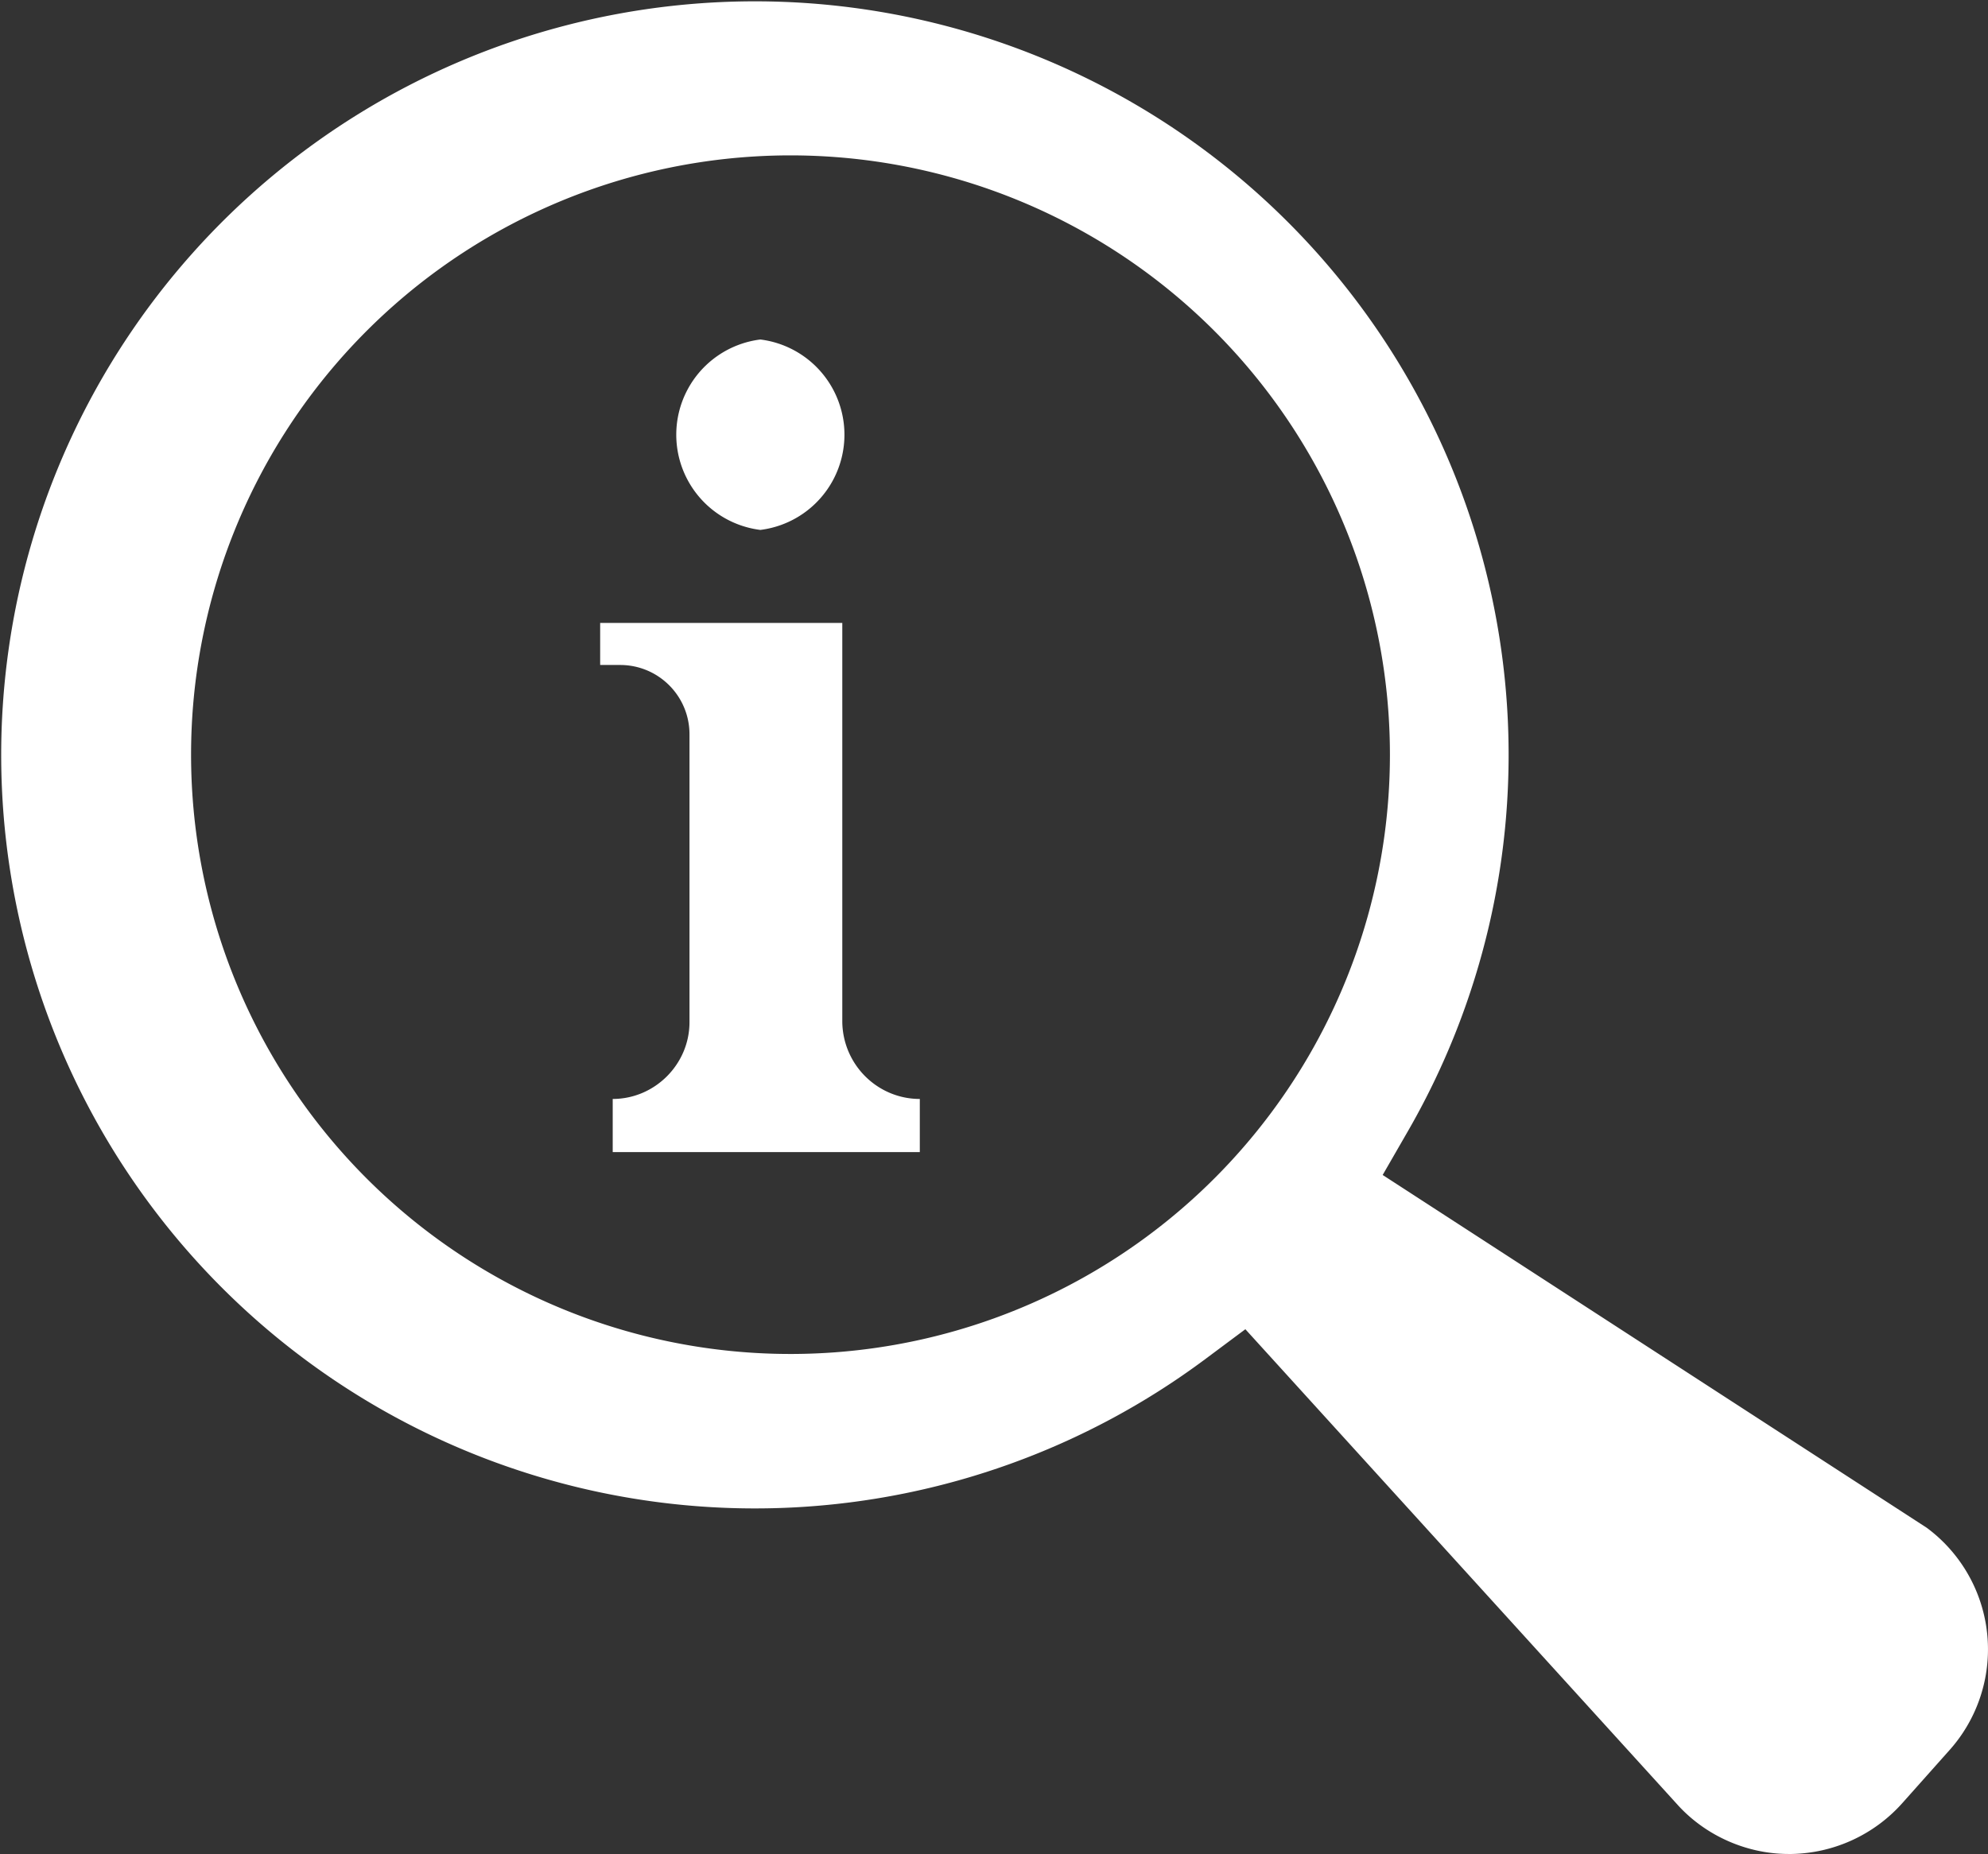
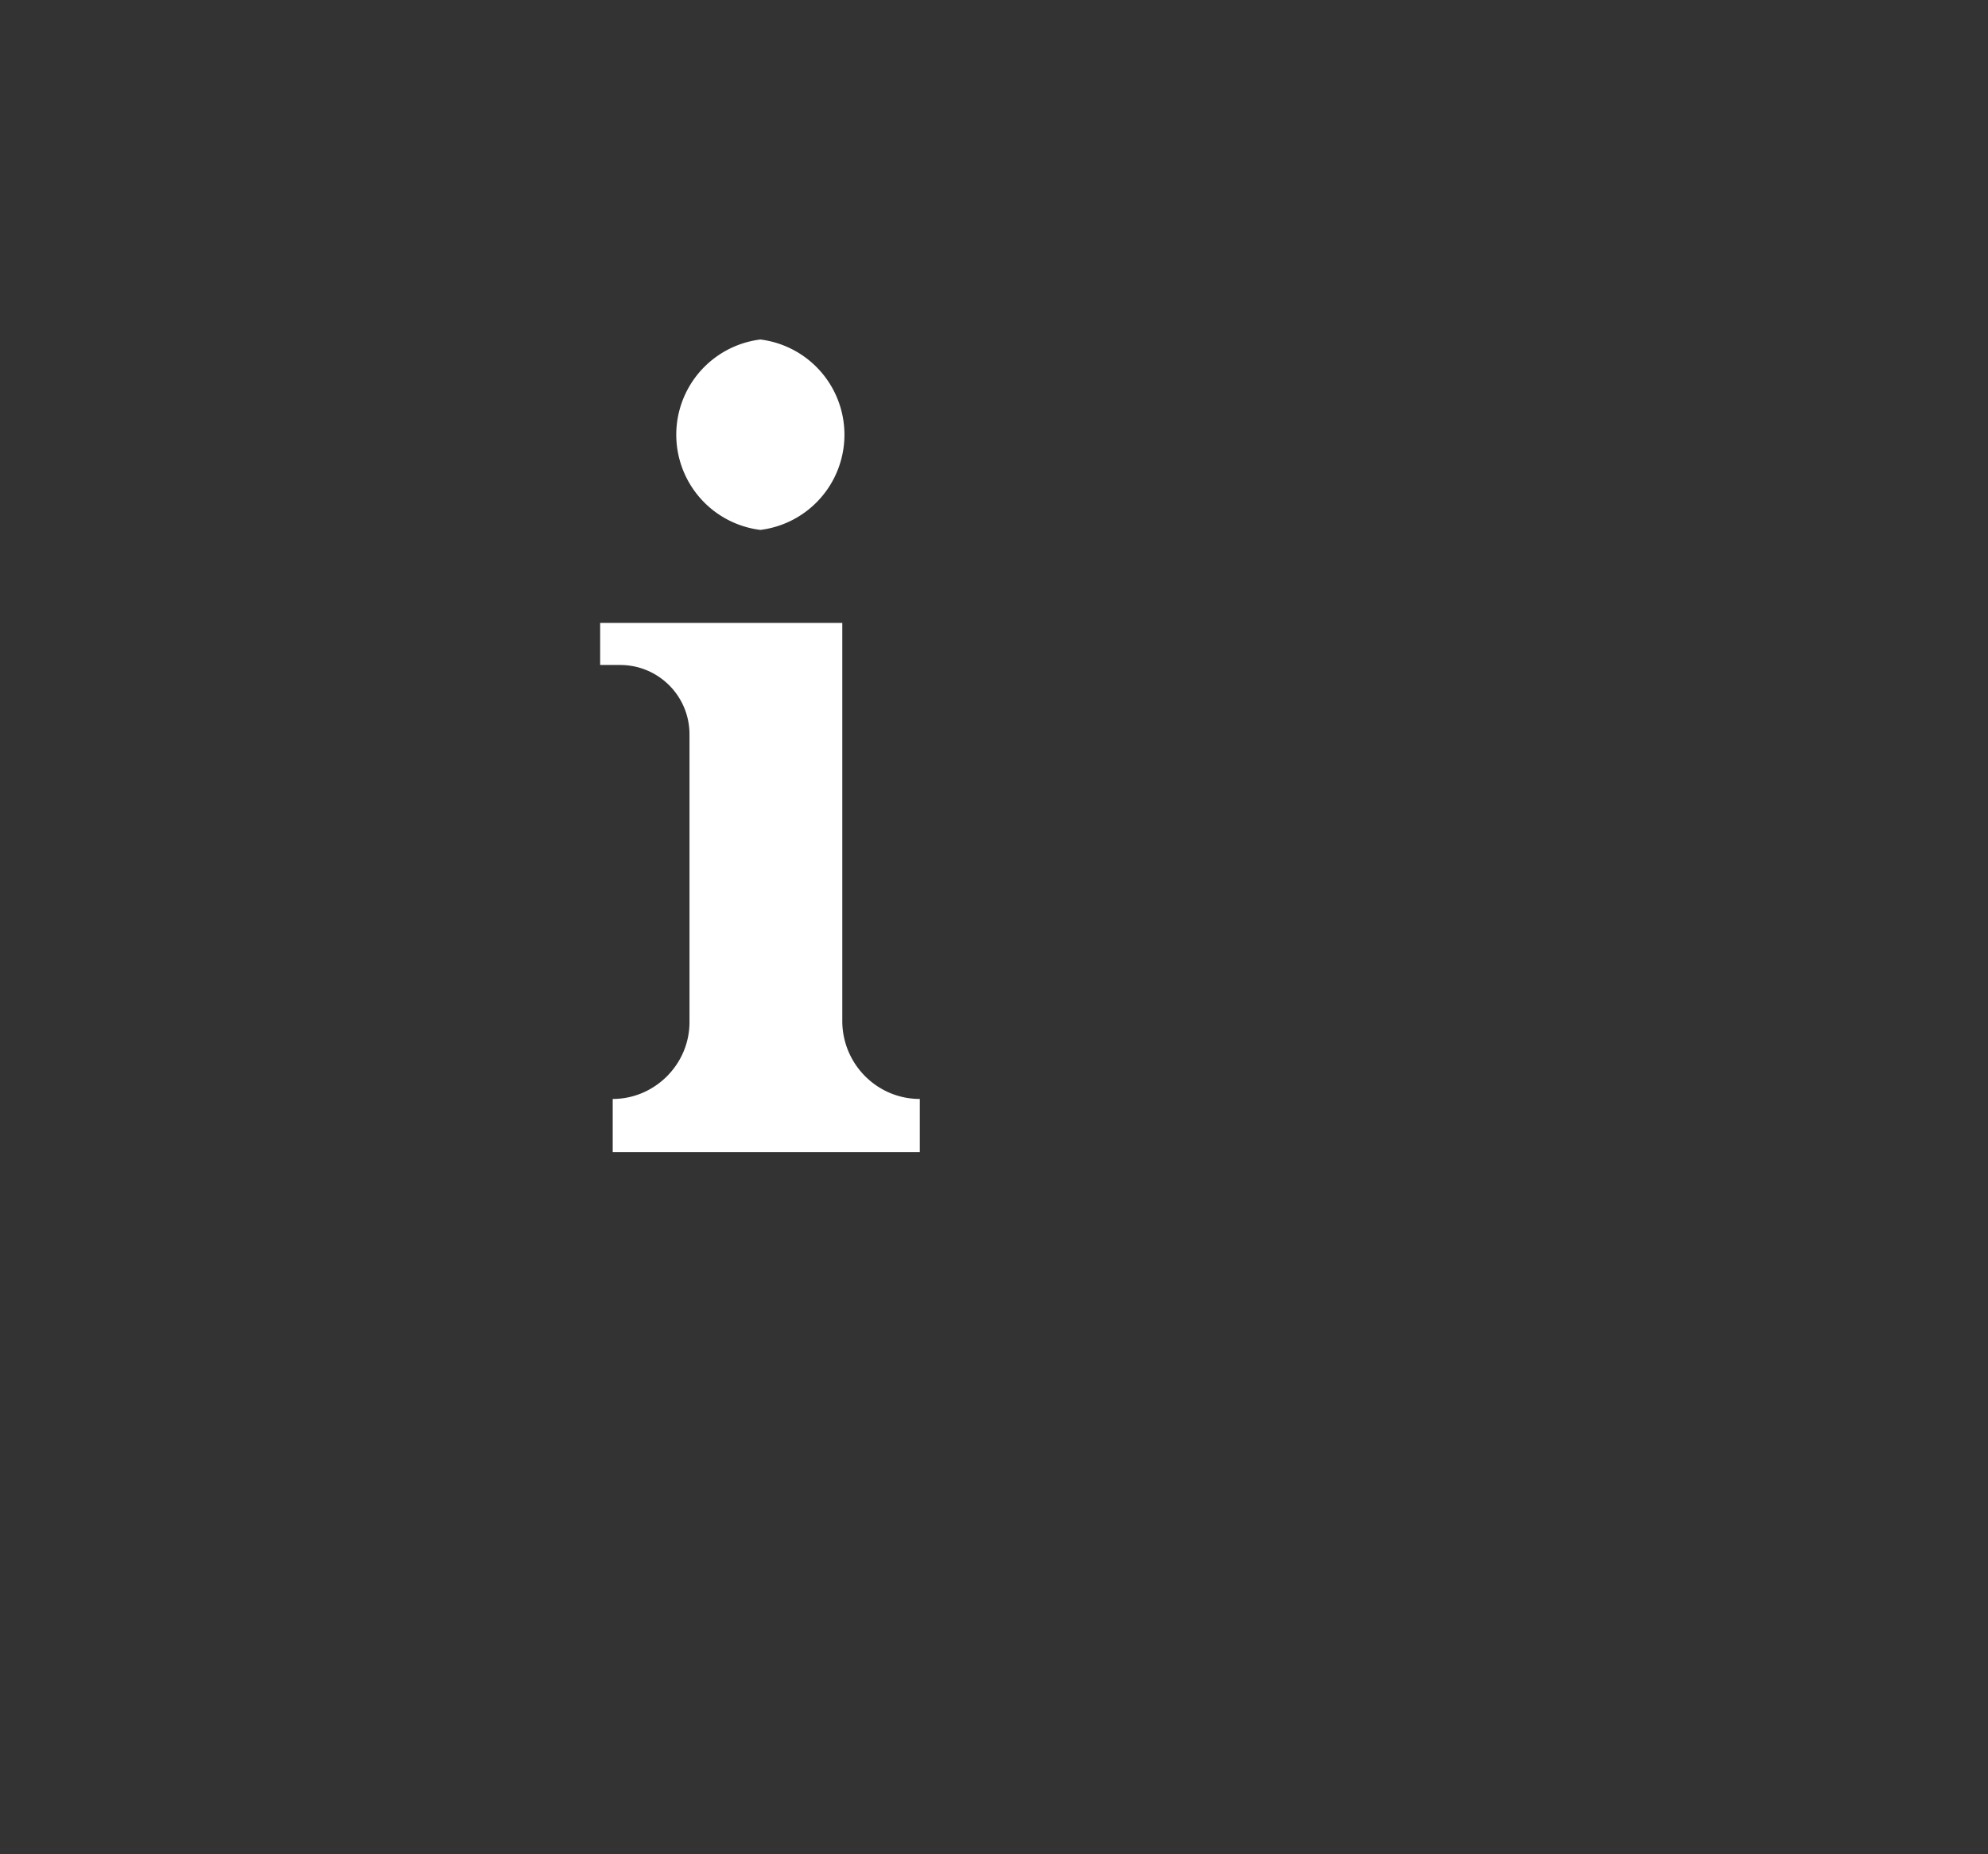
<svg xmlns="http://www.w3.org/2000/svg" version="1.0" width="269.3" height="251.2" xml:space="preserve">
  <rect width="100%" height="100%" fill="#333333" stroke="none" />
  <g fill="#FFF">
-     <path d="M242.3 251.2c-5.6 0-11.1-2.4-14.9-6.5l-58.7-64.6-5.5 4.1a102.1 102.1 0 1 1 27.5-30.9l-3.4 5.9L261 207a20.5 20.5 0 0 1 3.2 30l-6.5 7.3a20.6 20.6 0 0 1-15 6.9h-.4zm-140.1-230a81.2 81.2 0 0 0-.1 162.1 81.2 81.2 0 1 0 .1-162.1z" />
    <path d="M124.6 148.9v7.2H83v-7.2c5.7 0 10.4-4.7 10.4-10.4v-39c0-5.2-4.2-9.4-9.4-9.4h-2.7v-5.7h32.8v54.1c.1 5.8 4.8 10.4 10.5 10.4zM103 71.8a13 13 0 0 0 0-25.8 13 13 0 0 0 0 25.8z" />
  </g>
</svg>